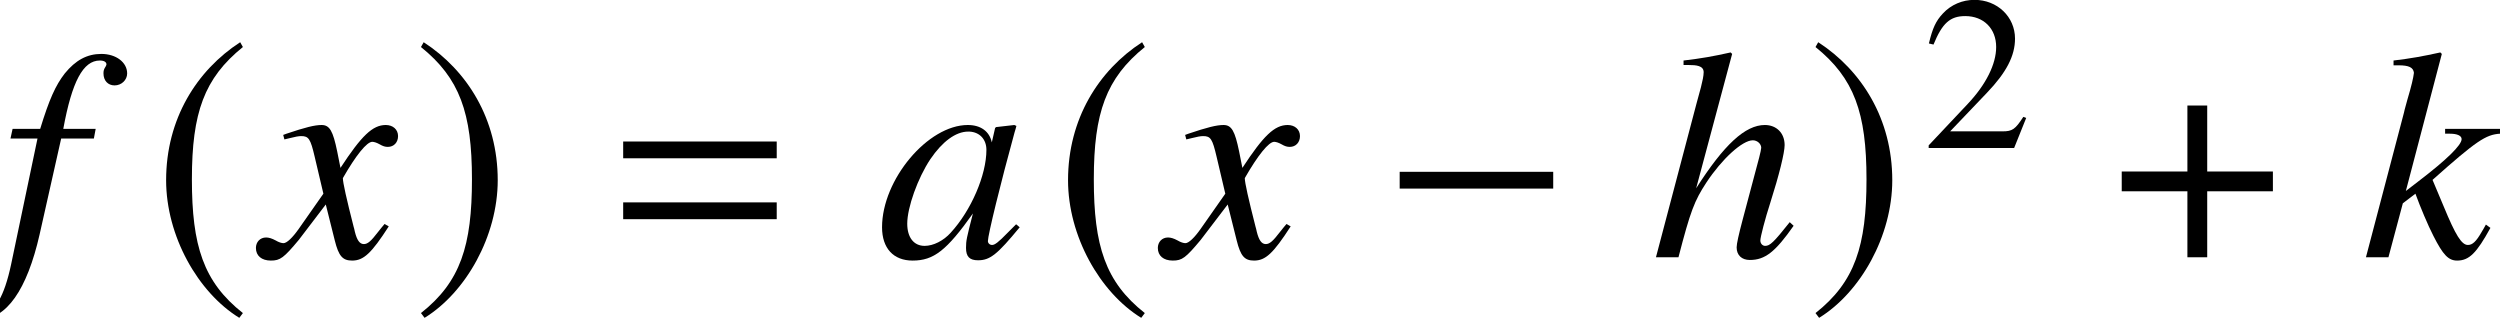
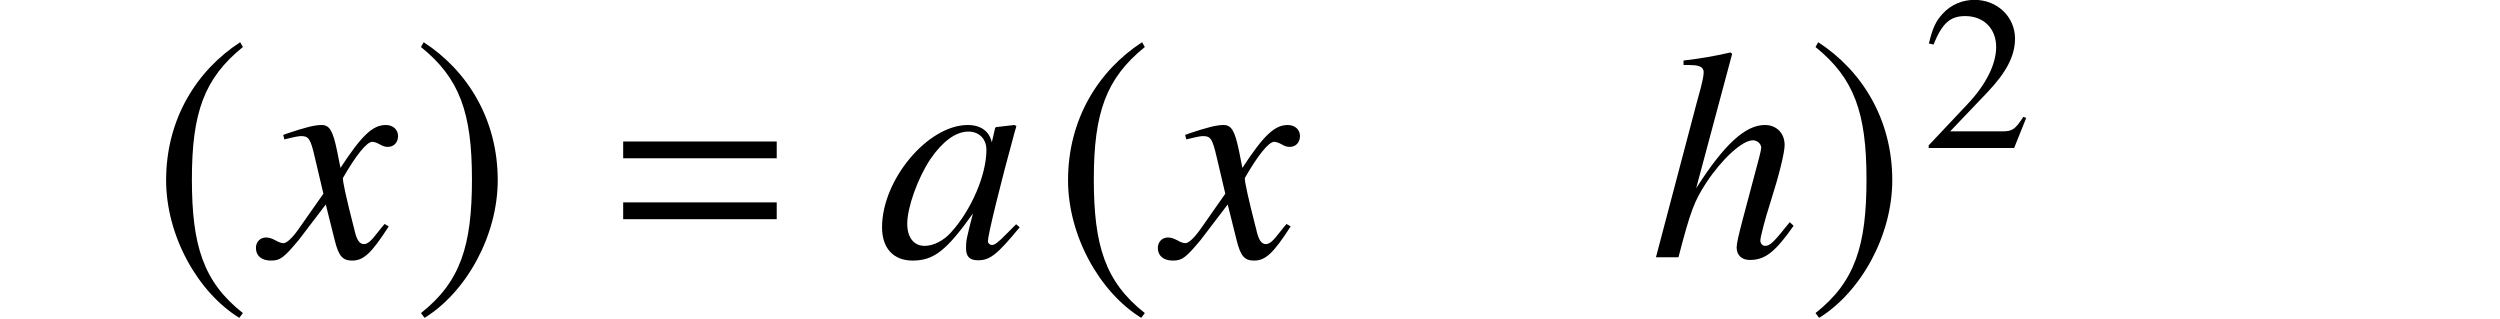
<svg xmlns="http://www.w3.org/2000/svg" xmlns:xlink="http://www.w3.org/1999/xlink" version="1.1" width="90.596pt" height="11.573pt" viewBox="72.633 59.419 90.596 11.573">
  <defs>
    <path id="g11-50" d="M3.772-1.088L3.668-1.128C3.375-.675 3.271-.603 2.914-.603H1.016L2.35-2.001C3.057-2.739 3.367-3.343 3.367-3.962C3.367-4.756 2.724-5.368 1.898-5.368C1.461-5.368 1.048-5.193 .754-4.875C.5-4.605 .381-4.351 .246-3.788L.413-3.748C.731-4.526 1.016-4.78 1.564-4.78C2.231-4.78 2.684-4.327 2.684-3.66C2.684-3.041 2.319-2.303 1.652-1.596L.238-.095V0H3.335L3.772-1.088Z" />
    <path id="g1-61" d="M5.999-3.587V-4.195H.435V-3.587H5.999ZM5.999-1.38V-1.989H.435V-1.38H5.999Z" />
    <path id="g7-17" d="M5.195-1.141L5.054-1.272C4.467-.533 4.336-.413 4.163-.413C4.065-.413 3.989-.5 3.989-.609C3.989-.728 4.163-1.402 4.347-1.967C4.673-2.989 4.869-3.793 4.869-4.065C4.869-4.499 4.576-4.793 4.152-4.793C3.445-4.793 2.674-4.086 1.663-2.5L2.967-7.369L2.913-7.423C2.282-7.282 1.858-7.206 1.206-7.13V-6.967C1.261-6.967 1.326-6.967 1.391-6.967C1.663-6.967 1.935-6.945 1.935-6.706C1.935-6.456 1.761-5.891 1.674-5.565L.206 0H1.022C1.456-1.674 1.598-2.043 2.032-2.706C2.598-3.565 3.337-4.239 3.717-4.239C3.88-4.239 4.021-4.108 4.021-3.967C4.021-3.923 3.989-3.782 3.945-3.608L3.347-1.359C3.206-.826 3.13-.489 3.13-.359C3.13-.076 3.315 .098 3.608 .098C4.163 .098 4.532-.196 5.195-1.141Z" />
    <path id="g7-48" d="M5.173-1.087L5.043-1.196L4.739-.891C4.402-.543 4.271-.446 4.173-.446C4.086-.446 4.021-.511 4.021-.587C4.021-.804 4.478-2.674 4.989-4.532C5.021-4.641 5.032-4.663 5.054-4.76L4.978-4.793L4.315-4.717L4.282-4.684L4.163-4.163C4.076-4.565 3.76-4.793 3.293-4.793C1.848-4.793 .185-2.815 .185-1.087C.185-.326 .598 .12 1.293 .12C2.054 .12 2.521-.239 3.478-1.587C3.25-.696 3.228-.609 3.228-.337C3.228-.022 3.358 .109 3.663 .109C4.097 .109 4.358-.098 5.173-1.087ZM3.967-3.891C3.967-2.978 3.413-1.695 2.674-.891C2.413-.598 2.043-.413 1.728-.413C1.337-.413 1.098-.717 1.098-1.217C1.098-1.804 1.478-2.869 1.935-3.554C2.369-4.195 2.858-4.554 3.304-4.554C3.326-4.554 3.337-4.554 3.358-4.554C3.728-4.532 3.967-4.271 3.967-3.891Z" />
-     <path id="g7-53" d="M4.608-6.662C4.608-7.064 4.206-7.369 3.673-7.369C3.152-7.369 2.739-7.14 2.348-6.662C2.011-6.228 1.782-5.717 1.456-4.652H.456L.38-4.304H1.359L.402 .261C.152 1.435-.196 2.022-.652 2.022C-.783 2.022-.869 1.945-.869 1.848C-.869 1.804-.859 1.782-.826 1.728C-.783 1.663-.772 1.619-.772 1.554C-.772 1.326-.967 1.141-1.196 1.141S-1.598 1.337-1.598 1.587C-1.598 1.967-1.228 2.25-.739 2.25C.228 2.25 .978 1.185 1.435-.826L2.217-4.304H3.402L3.467-4.652H2.293C2.608-6.369 3.011-7.13 3.619-7.13C3.771-7.13 3.858-7.075 3.858-6.988C3.858-6.988 3.847-6.934 3.815-6.891C3.76-6.804 3.75-6.749 3.75-6.662C3.75-6.401 3.913-6.228 4.152-6.228C4.402-6.228 4.608-6.423 4.608-6.662Z" />
-     <path id="g7-58" d="M4.663-1.065L4.499-1.185C4.445-1.087 4.391-.989 4.336-.902C4.141-.565 4.01-.446 3.847-.446C3.619-.446 3.402-.793 2.967-1.848L2.565-2.804C4.163-4.228 4.499-4.445 5.01-4.478V-4.652H3.021V-4.478H3.195C3.467-4.478 3.619-4.402 3.619-4.282C3.619-4.065 3.087-3.543 2.065-2.761L1.598-2.402L2.902-7.369L2.848-7.423C2.206-7.282 1.793-7.206 1.152-7.13V-6.956H1.337C1.706-6.956 1.869-6.88 1.891-6.684C1.869-6.499 1.804-6.217 1.652-5.706L1.554-5.347L1.532-5.249L.152 0H.967L1.489-1.956L1.945-2.304C2.119-1.826 2.402-1.152 2.598-.772C2.945-.087 3.141 .12 3.456 .12C3.891 .12 4.163-.152 4.663-1.065Z" />
-     <path id="g7-71" d="M4.521-1.119L4.369-1.206C4.282-1.098 4.228-1.043 4.13-.913C3.88-.587 3.76-.478 3.619-.478C3.467-.478 3.369-.619 3.293-.924C3.271-1.022 3.26-1.076 3.25-1.098C2.989-2.119 2.858-2.706 2.858-2.869C3.337-3.706 3.728-4.184 3.923-4.184C3.989-4.184 4.086-4.152 4.184-4.097C4.315-4.021 4.391-4 4.489-4C4.706-4 4.858-4.163 4.858-4.391C4.858-4.63 4.673-4.793 4.413-4.793C3.934-4.793 3.532-4.402 2.771-3.239L2.652-3.837C2.5-4.576 2.38-4.793 2.087-4.793C1.837-4.793 1.489-4.706 .815-4.478L.696-4.434L.739-4.271L.924-4.315C1.13-4.369 1.261-4.391 1.348-4.391C1.619-4.391 1.685-4.293 1.837-3.641L2.152-2.304L1.261-1.032C1.032-.706 .826-.511 .706-.511C.641-.511 .533-.543 .424-.609C.283-.685 .174-.717 .076-.717C-.141-.717-.293-.554-.293-.337C-.293-.054-.087 .12 .25 .12S.717 .022 1.261-.63L2.239-1.913L2.565-.609C2.706-.043 2.848 .12 3.195 .12C3.608 .12 3.891-.141 4.521-1.119Z" />
-     <path id="g4-0" d="M6.238-2.489V-3.097H.674V-2.489H6.238Z" />
-     <path id="g4-184" d="M2.706-3.108H.326V-2.391H2.706V0H3.424V-2.391H5.804V-3.108H3.424V-5.499H2.706V-3.108Z" />
+     <path id="g7-71" d="M4.521-1.119L4.369-1.206C4.282-1.098 4.228-1.043 4.13-.913C3.88-.587 3.76-.478 3.619-.478C3.467-.478 3.369-.619 3.293-.924C3.271-1.022 3.26-1.076 3.25-1.098C2.989-2.119 2.858-2.706 2.858-2.869C3.337-3.706 3.728-4.184 3.923-4.184C3.989-4.184 4.086-4.152 4.184-4.097C4.315-4.021 4.391-4 4.489-4C4.706-4 4.858-4.163 4.858-4.391C4.858-4.63 4.673-4.793 4.413-4.793C3.934-4.793 3.532-4.402 2.771-3.239L2.652-3.837C2.5-4.576 2.38-4.793 2.087-4.793C1.837-4.793 1.489-4.706 .815-4.478L.696-4.434L.739-4.271C1.13-4.369 1.261-4.391 1.348-4.391C1.619-4.391 1.685-4.293 1.837-3.641L2.152-2.304L1.261-1.032C1.032-.706 .826-.511 .706-.511C.641-.511 .533-.543 .424-.609C.283-.685 .174-.717 .076-.717C-.141-.717-.293-.554-.293-.337C-.293-.054-.087 .12 .25 .12S.717 .022 1.261-.63L2.239-1.913L2.565-.609C2.706-.043 2.848 .12 3.195 .12C3.608 .12 3.891-.141 4.521-1.119Z" />
    <path id="g4-185" d="M3.206-7.793C1.63-6.771 .522-5.01 .522-2.793C.522-.772 1.674 1.272 3.174 2.195L3.304 2.022C1.869 .891 1.456-.424 1.456-2.826C1.456-5.239 1.902-6.488 3.304-7.619L3.206-7.793Z" />
    <path id="g4-186" d="M.413-7.793L.315-7.619C1.717-6.488 2.163-5.239 2.163-2.826C2.163-.424 1.75 .891 .315 2.022L.446 2.195C1.945 1.272 3.097-.772 3.097-2.793C3.097-5.01 1.989-6.771 .413-7.793Z" />
  </defs>
  <g id="page1">
    <use x="72.633" y="68.742" xlink:href="#g7-53" />
    <use x="78.131" y="68.742" xlink:href="#g4-185" />
    <use x="82.2" y="68.742" xlink:href="#g7-71" />
    <use x="87.573" y="68.742" xlink:href="#g4-186" />
    <use x="94.781" y="68.742" xlink:href="#g1-61" />
    <use x="104.412" y="68.742" xlink:href="#g7-48" />
    <use x="110.815" y="68.742" xlink:href="#g4-185" />
    <use x="114.884" y="68.742" xlink:href="#g7-71" />
    <use x="122.681" y="68.742" xlink:href="#g4-0" />
    <use x="132.436" y="68.742" xlink:href="#g7-17" />
    <use x="138.109" y="68.742" xlink:href="#g4-186" />
    <use x="142.287" y="64.782" xlink:href="#g11-50" />
    <use x="149.195" y="68.742" xlink:href="#g4-184" />
    <use x="158.219" y="68.742" xlink:href="#g7-58" />
  </g>
</svg>